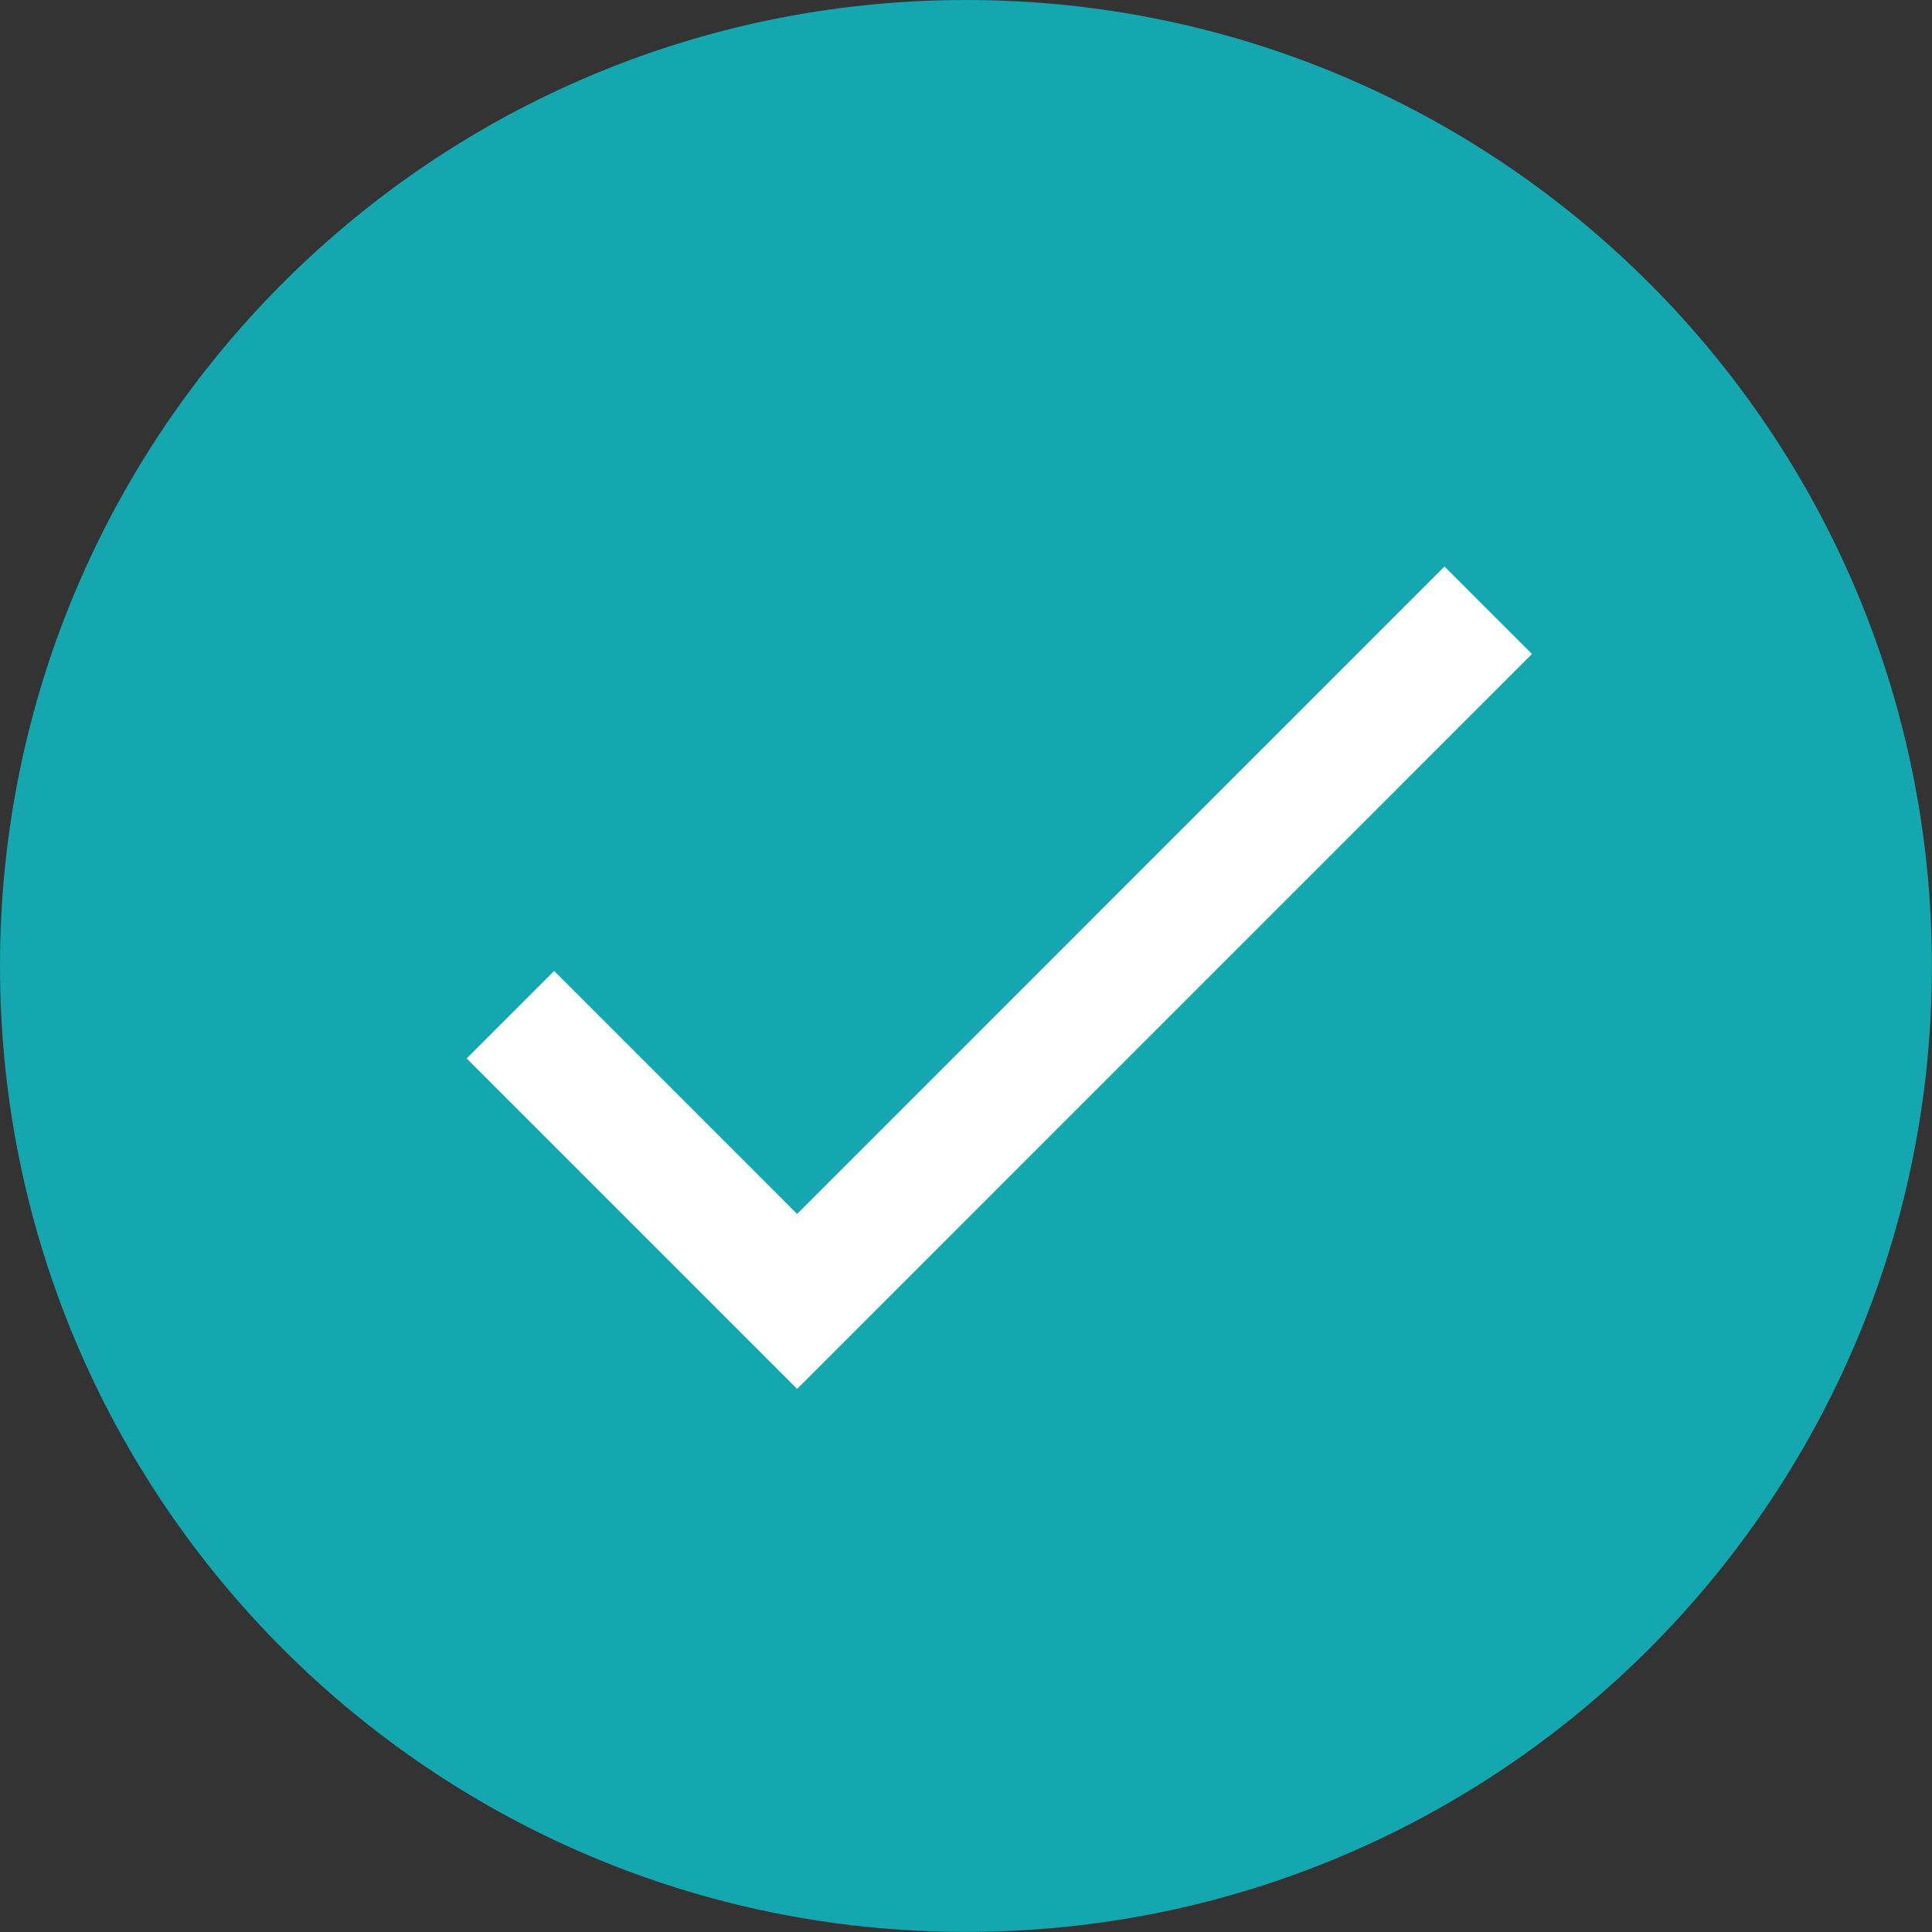
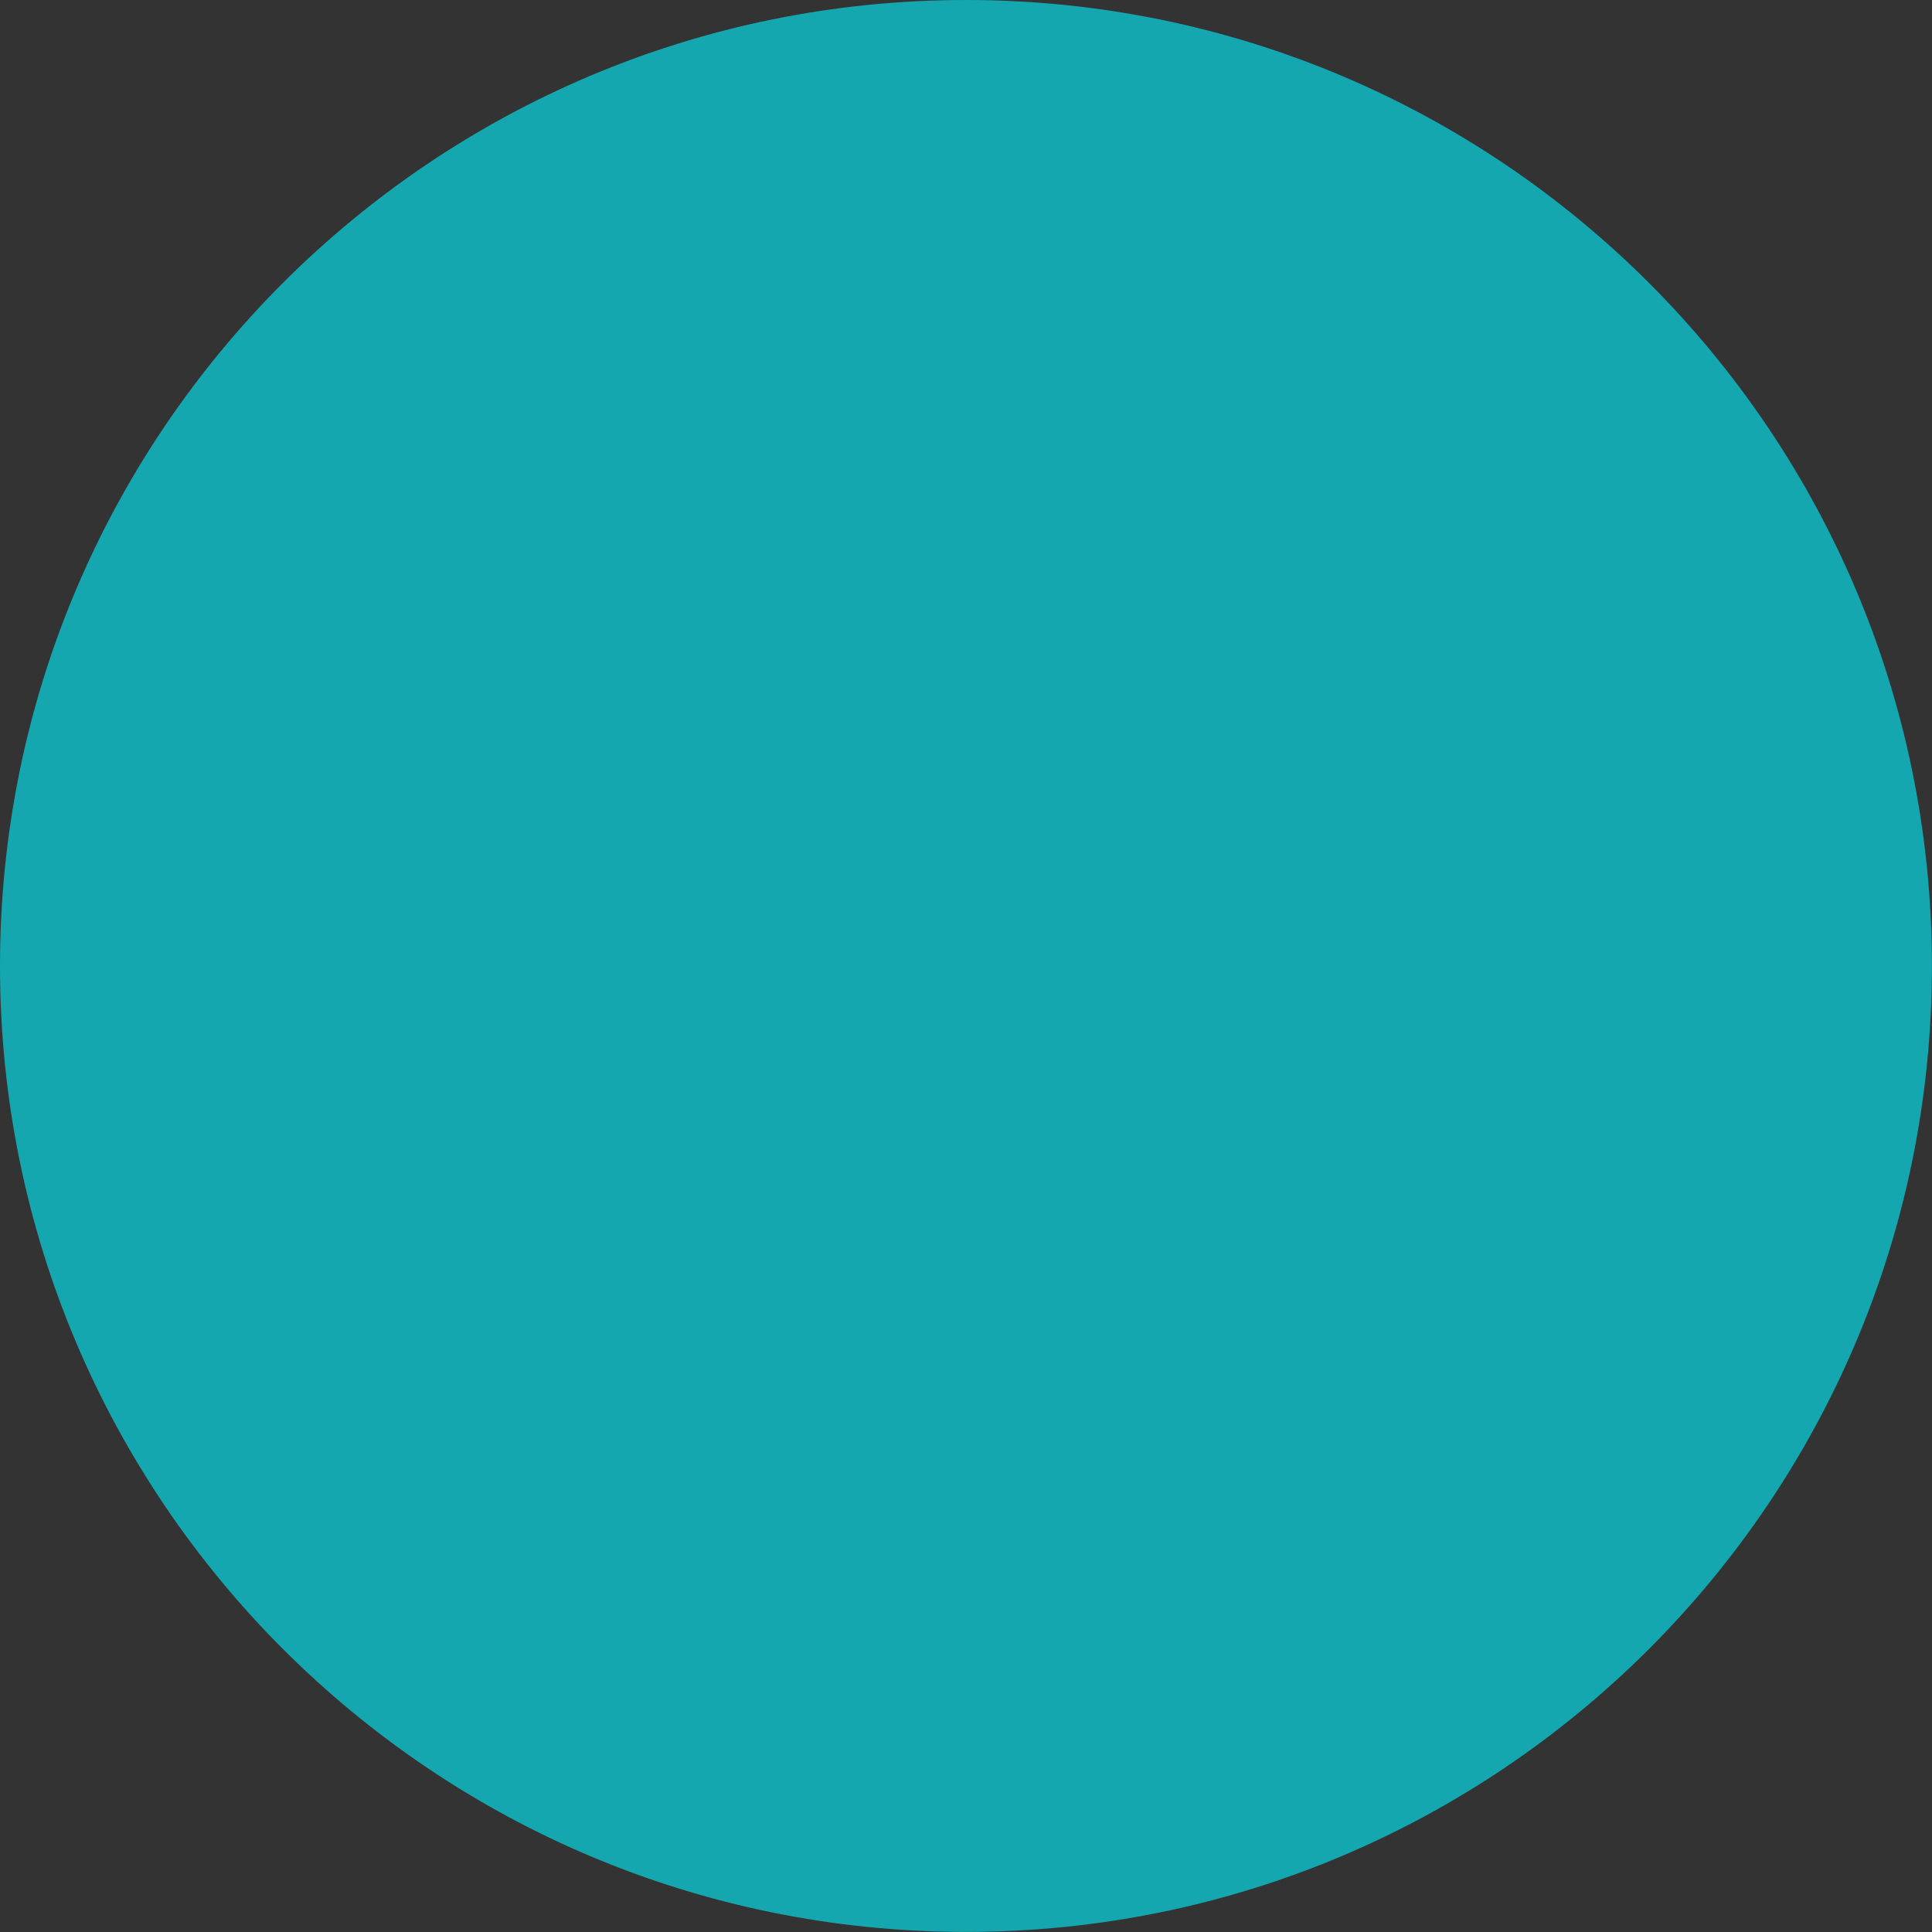
<svg xmlns="http://www.w3.org/2000/svg" width="185" height="185" viewBox="0 0 185 185" fill="none">
  <rect x="0" y="0" width="185" height="185" fill="#333333" stroke="none" />
  <g clip-path="url(#clip0_504_708)">
    <path d="M92.496 184.992C143.58 184.992 184.992 143.58 184.992 92.496C184.992 41.412 143.58 0 92.496 0C41.412 0 0 41.412 0 92.496C0 143.58 41.412 184.992 92.496 184.992Z" fill="#15A7B0" />
-     <path d="M76.328 132.995L44.687 101.354L53.063 92.978L76.328 116.244L138.316 54.247L146.692 62.623L76.328 132.995Z" fill="white" />
  </g>
  <defs>
    <clipPath id="clip0_504_708">
      <rect width="185" height="185" fill="white" />
    </clipPath>
  </defs>
</svg>